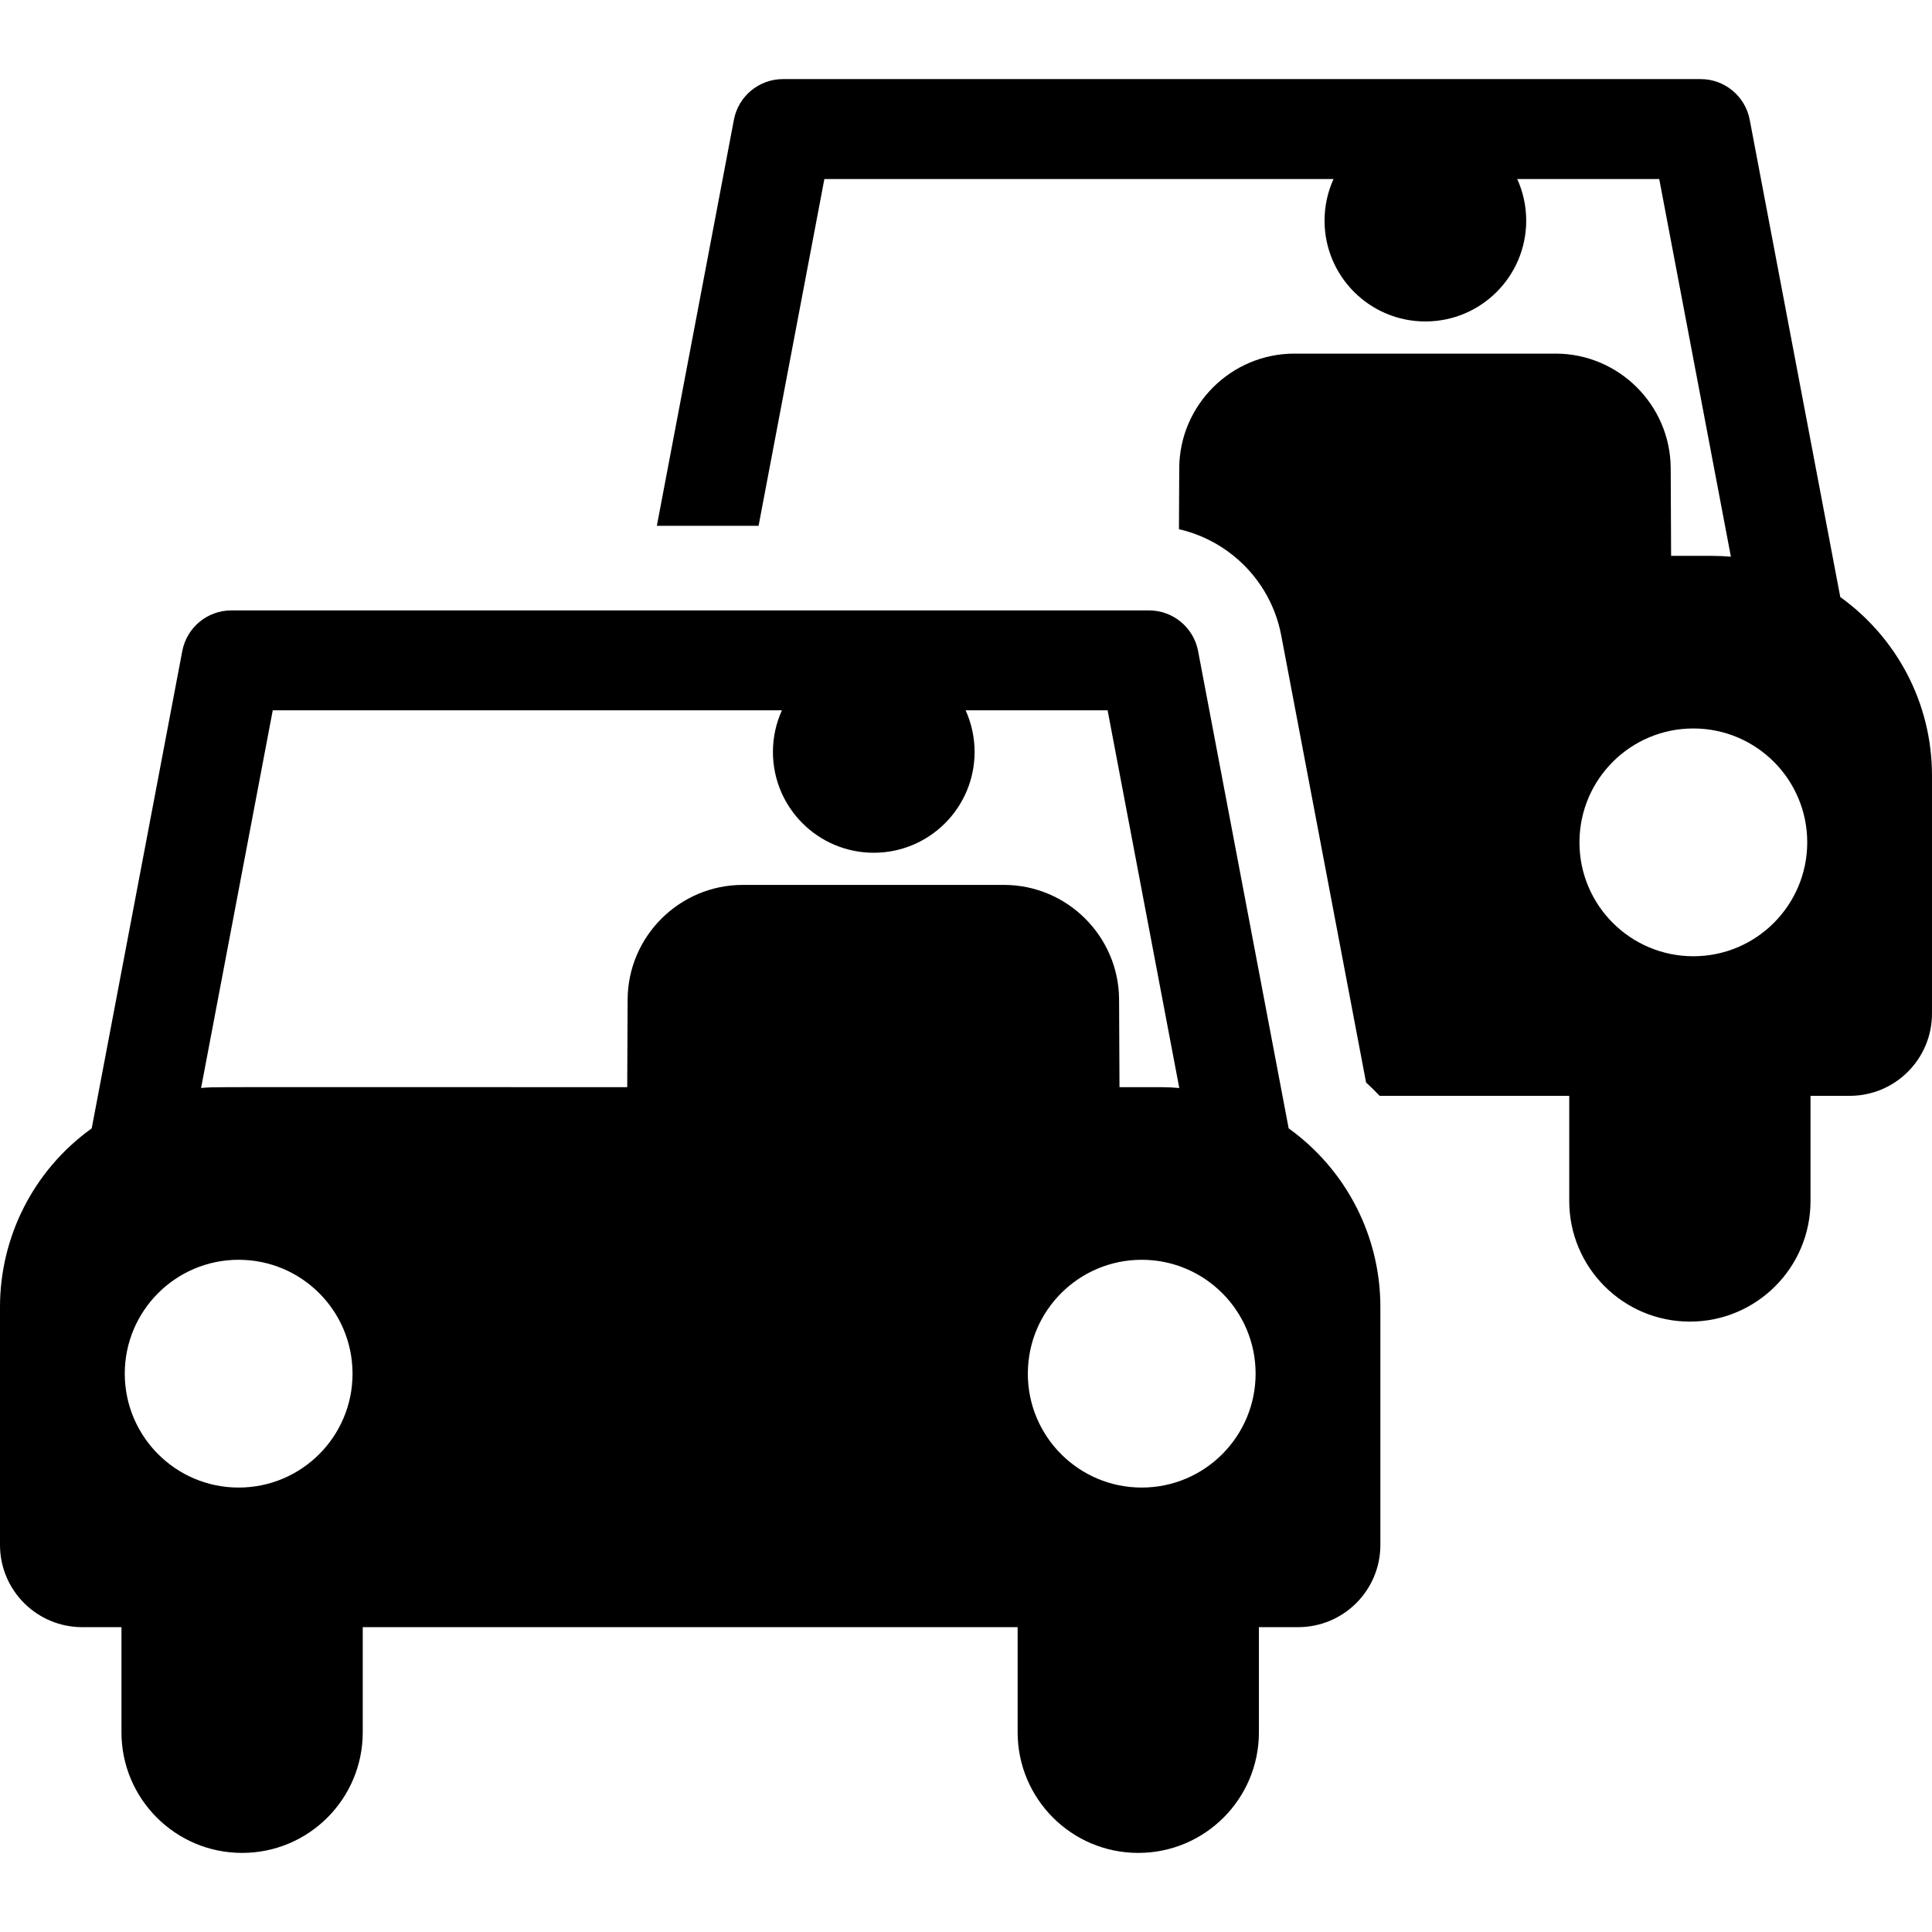
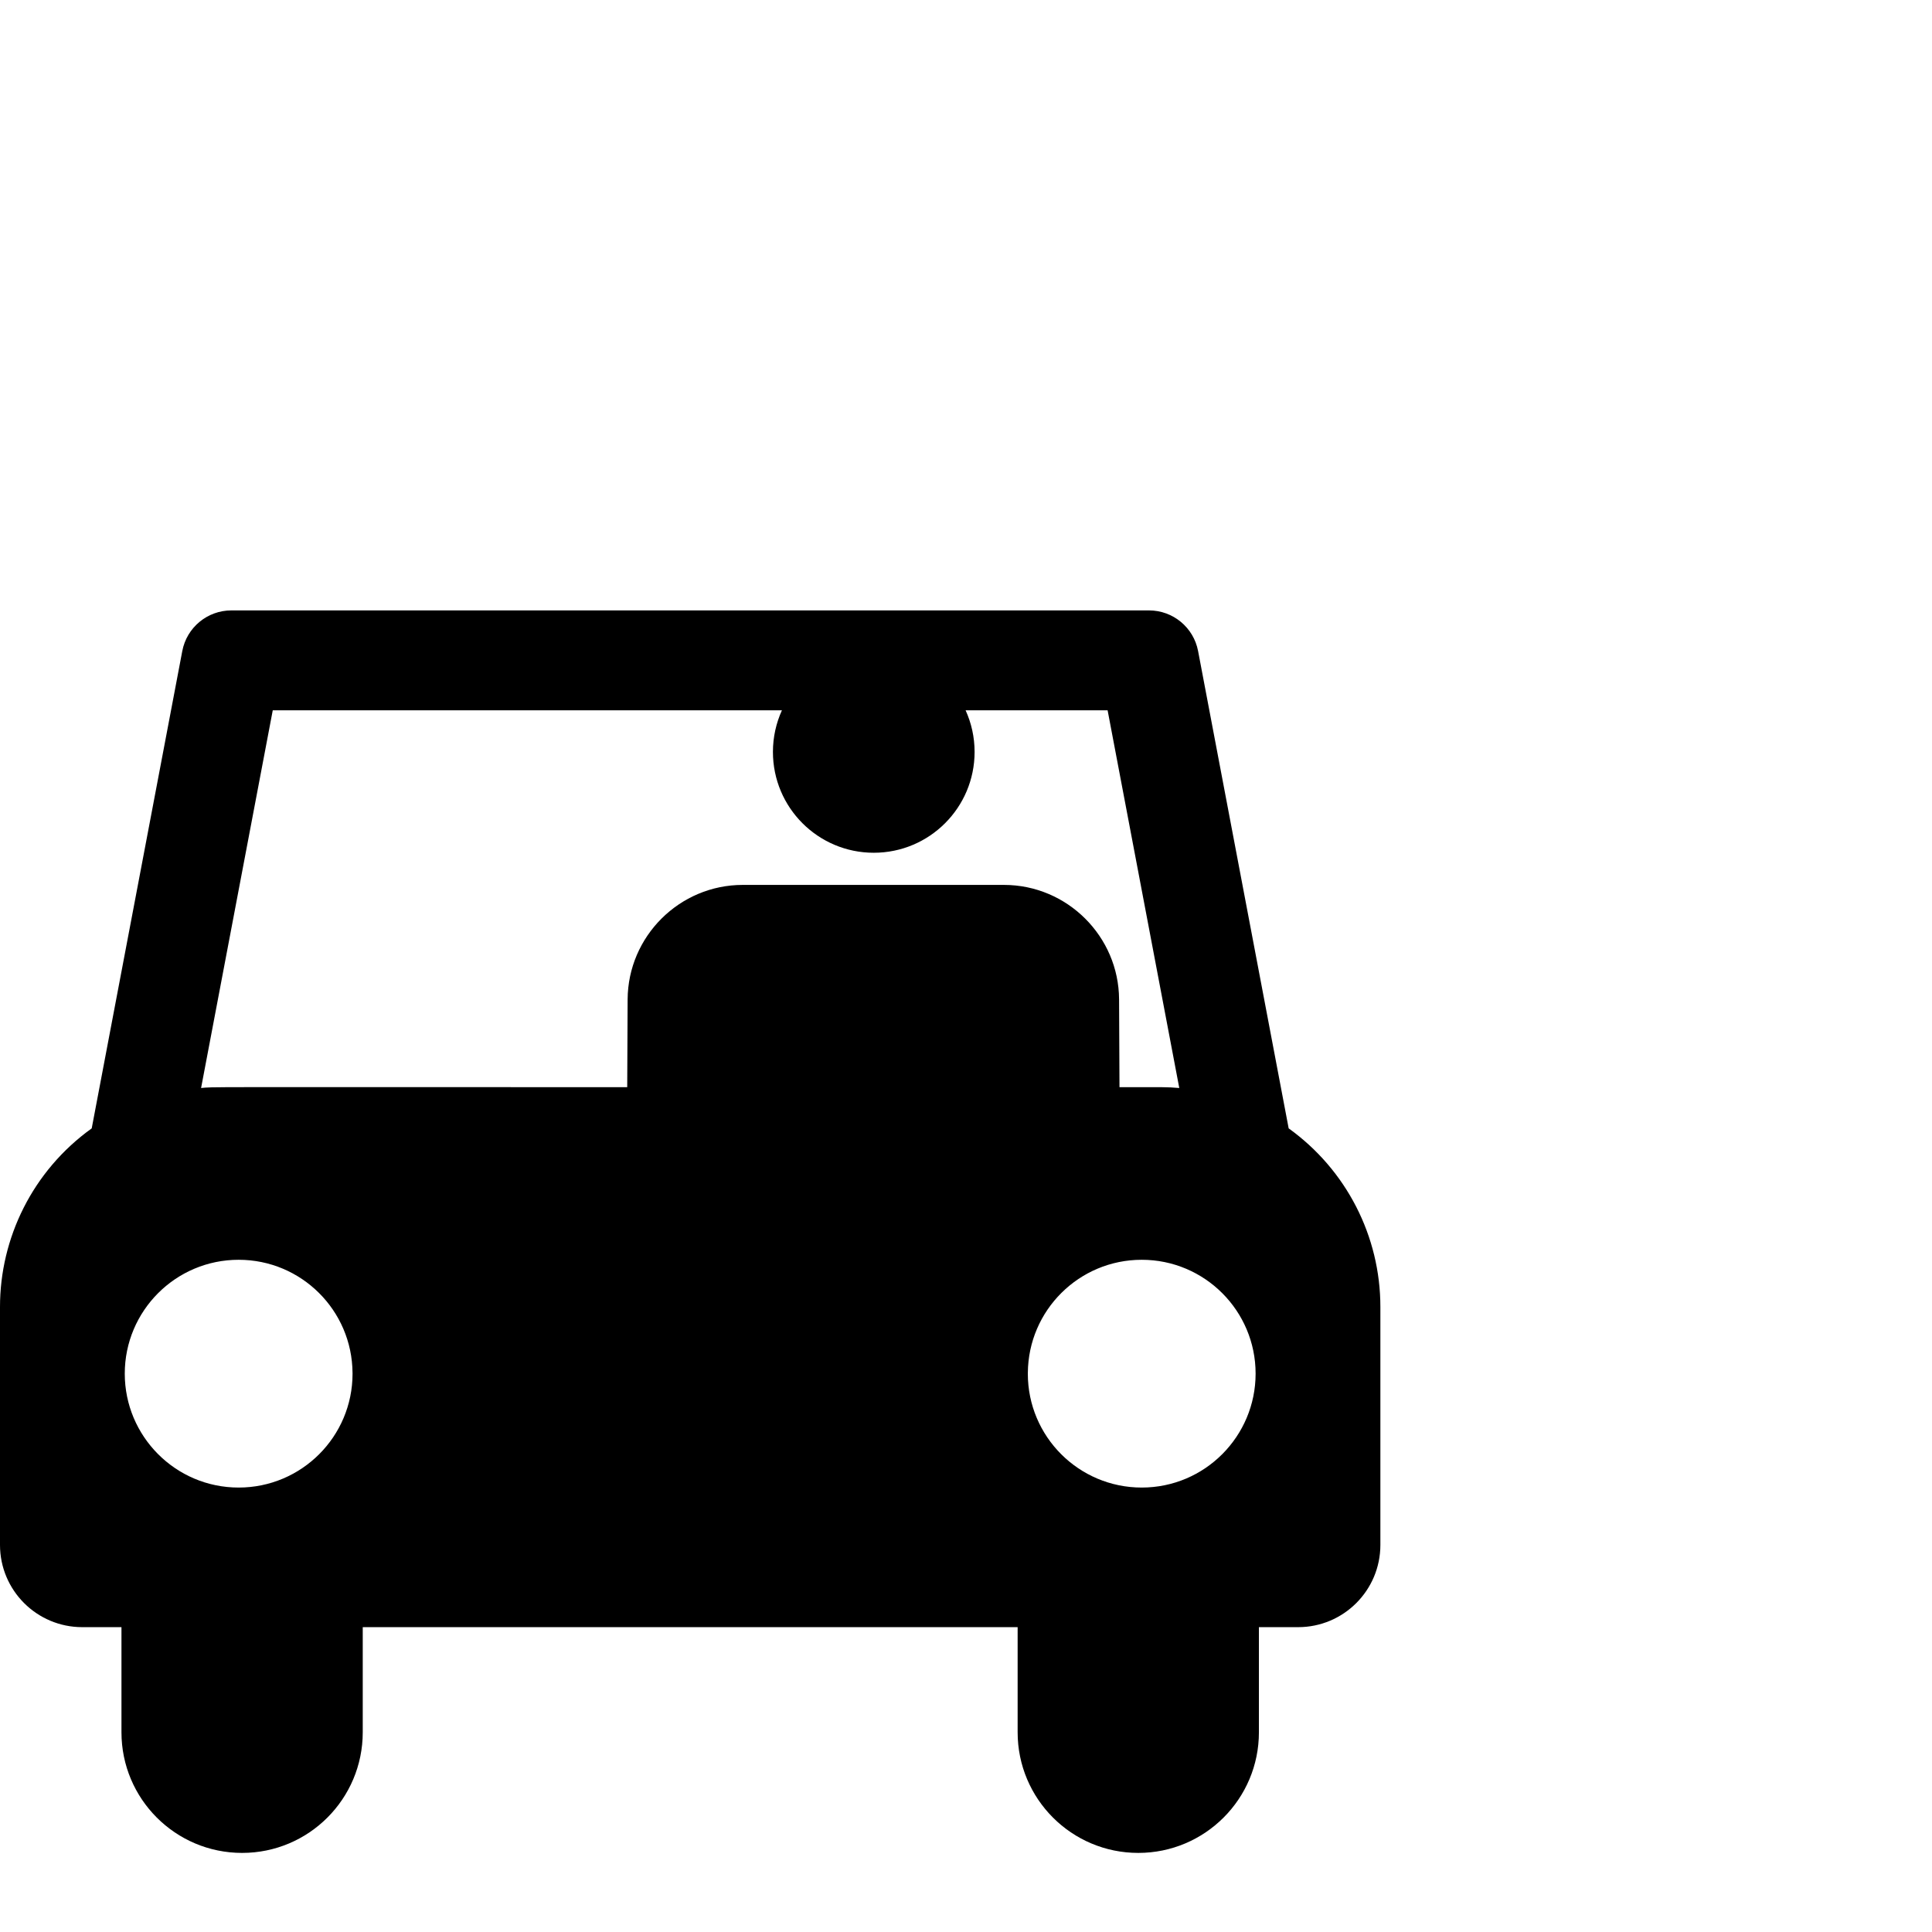
<svg xmlns="http://www.w3.org/2000/svg" fill="#000000" height="800px" width="800px" version="1.1" id="Layer_1" viewBox="0 0 301.397 301.397" xml:space="preserve">
  <g id="XMLID_1400_">
    <g>
      <g>
-         <path d="M287.089,93.141L272.96,18.68c-0.698-3.679-3.914-6.341-7.659-6.341H122.15c-3.745,0-6.96,2.662-7.659,6.342     l-12.02,63.344h15.868l10.265-54.096h79.431c-0.898,1.979-1.402,4.174-1.402,6.489c0,8.688,7.043,15.73,15.73,15.73     c8.688,0,15.73-7.043,15.73-15.73c0-2.315-0.504-4.51-1.402-6.489h22.153l11.18,58.918c-2.017-0.17-2.416-0.131-9.328-0.131     l-0.063-13.68c-0.049-9.855-8.107-17.872-17.962-17.872c-4.233,0-36.519,0-40.747,0c-9.855,0-17.912,8.017-17.961,17.872     l-0.044,9.519c3.163,0.723,6.073,2.166,8.535,4.161c3.753,3.041,6.462,7.365,7.416,12.391l13.238,69.758     c0.735,0.673,1.437,1.375,2.125,2.09h29.572v16.399c0,10.394,8.426,18.82,18.82,18.82c10.394,0,18.82-8.426,18.82-18.82v-16.401     h6.12c7.085,0,12.829-5.744,12.829-12.829v-37.132C301.397,109.514,295.75,99.362,287.089,93.141z M264.166,149.177     c-9.812,0-17.767-7.954-17.767-17.767c0-0.044,0.003-0.086,0.003-0.13c0.07-9.752,7.995-17.637,17.764-17.637     c9.812,0,17.767,7.954,17.767,17.767C281.933,141.155,274.033,149.177,264.166,149.177z" />
        <path d="M201.035,176.027c-0.496-2.614-13.552-71.417-14.13-74.461c-0.698-3.679-3.914-6.341-7.659-6.341H36.095     c-3.745,0-6.96,2.662-7.659,6.342l-14.129,74.461C5.062,182.668,0,193.156,0,203.879v37.132c0,7.085,5.744,12.829,12.829,12.829     h6.12c0,6.818,0,9.688,0,16.399c0,10.394,8.426,18.82,18.82,18.82s18.82-8.426,18.82-18.82c0-6.707,0-9.574,0-16.399h102.165     c0,6.818,0,9.688,0,16.399c0,10.394,8.426,18.82,18.82,18.82s18.82-8.426,18.82-18.82c0-6.707,0-9.574,0-16.399h6.12     c7.084,0,12.829-5.743,12.829-12.829v-37.132C215.342,192.854,210.038,182.495,201.035,176.027z M37.231,232.063     c-9.866,0-17.767-8.02-17.767-17.767c0-9.812,7.954-17.767,17.767-17.767c9.769,0,17.694,7.885,17.764,17.638     c0,0.044,0.003,0.086,0.003,0.129C54.998,224.109,47.043,232.063,37.231,232.063z M156.619,138.048c-4.233,0-36.519,0-40.747,0     c-9.855,0-17.912,8.017-17.961,17.872l-0.063,13.68c-69.179-0.001-64.24-0.057-66.478,0.131l11.18-58.918h79.431     c-0.898,1.979-1.402,4.174-1.402,6.489c0,8.688,7.043,15.73,15.73,15.73c8.688,0,15.73-7.043,15.73-15.73     c0-2.315-0.504-4.51-1.402-6.489h22.153l11.18,58.918c-2.01-0.169-2.404-0.131-9.328-0.131l-0.063-13.68     C174.532,146.065,166.474,138.048,156.619,138.048z M178.111,232.063c-9.812,0-17.767-7.954-17.767-17.767     c0-0.044,0.003-0.086,0.003-0.13c0.07-9.752,7.995-17.637,17.764-17.637c9.812,0,17.767,7.954,17.767,17.767     C195.878,224.041,187.979,232.063,178.111,232.063z" />
      </g>
    </g>
  </g>
</svg>